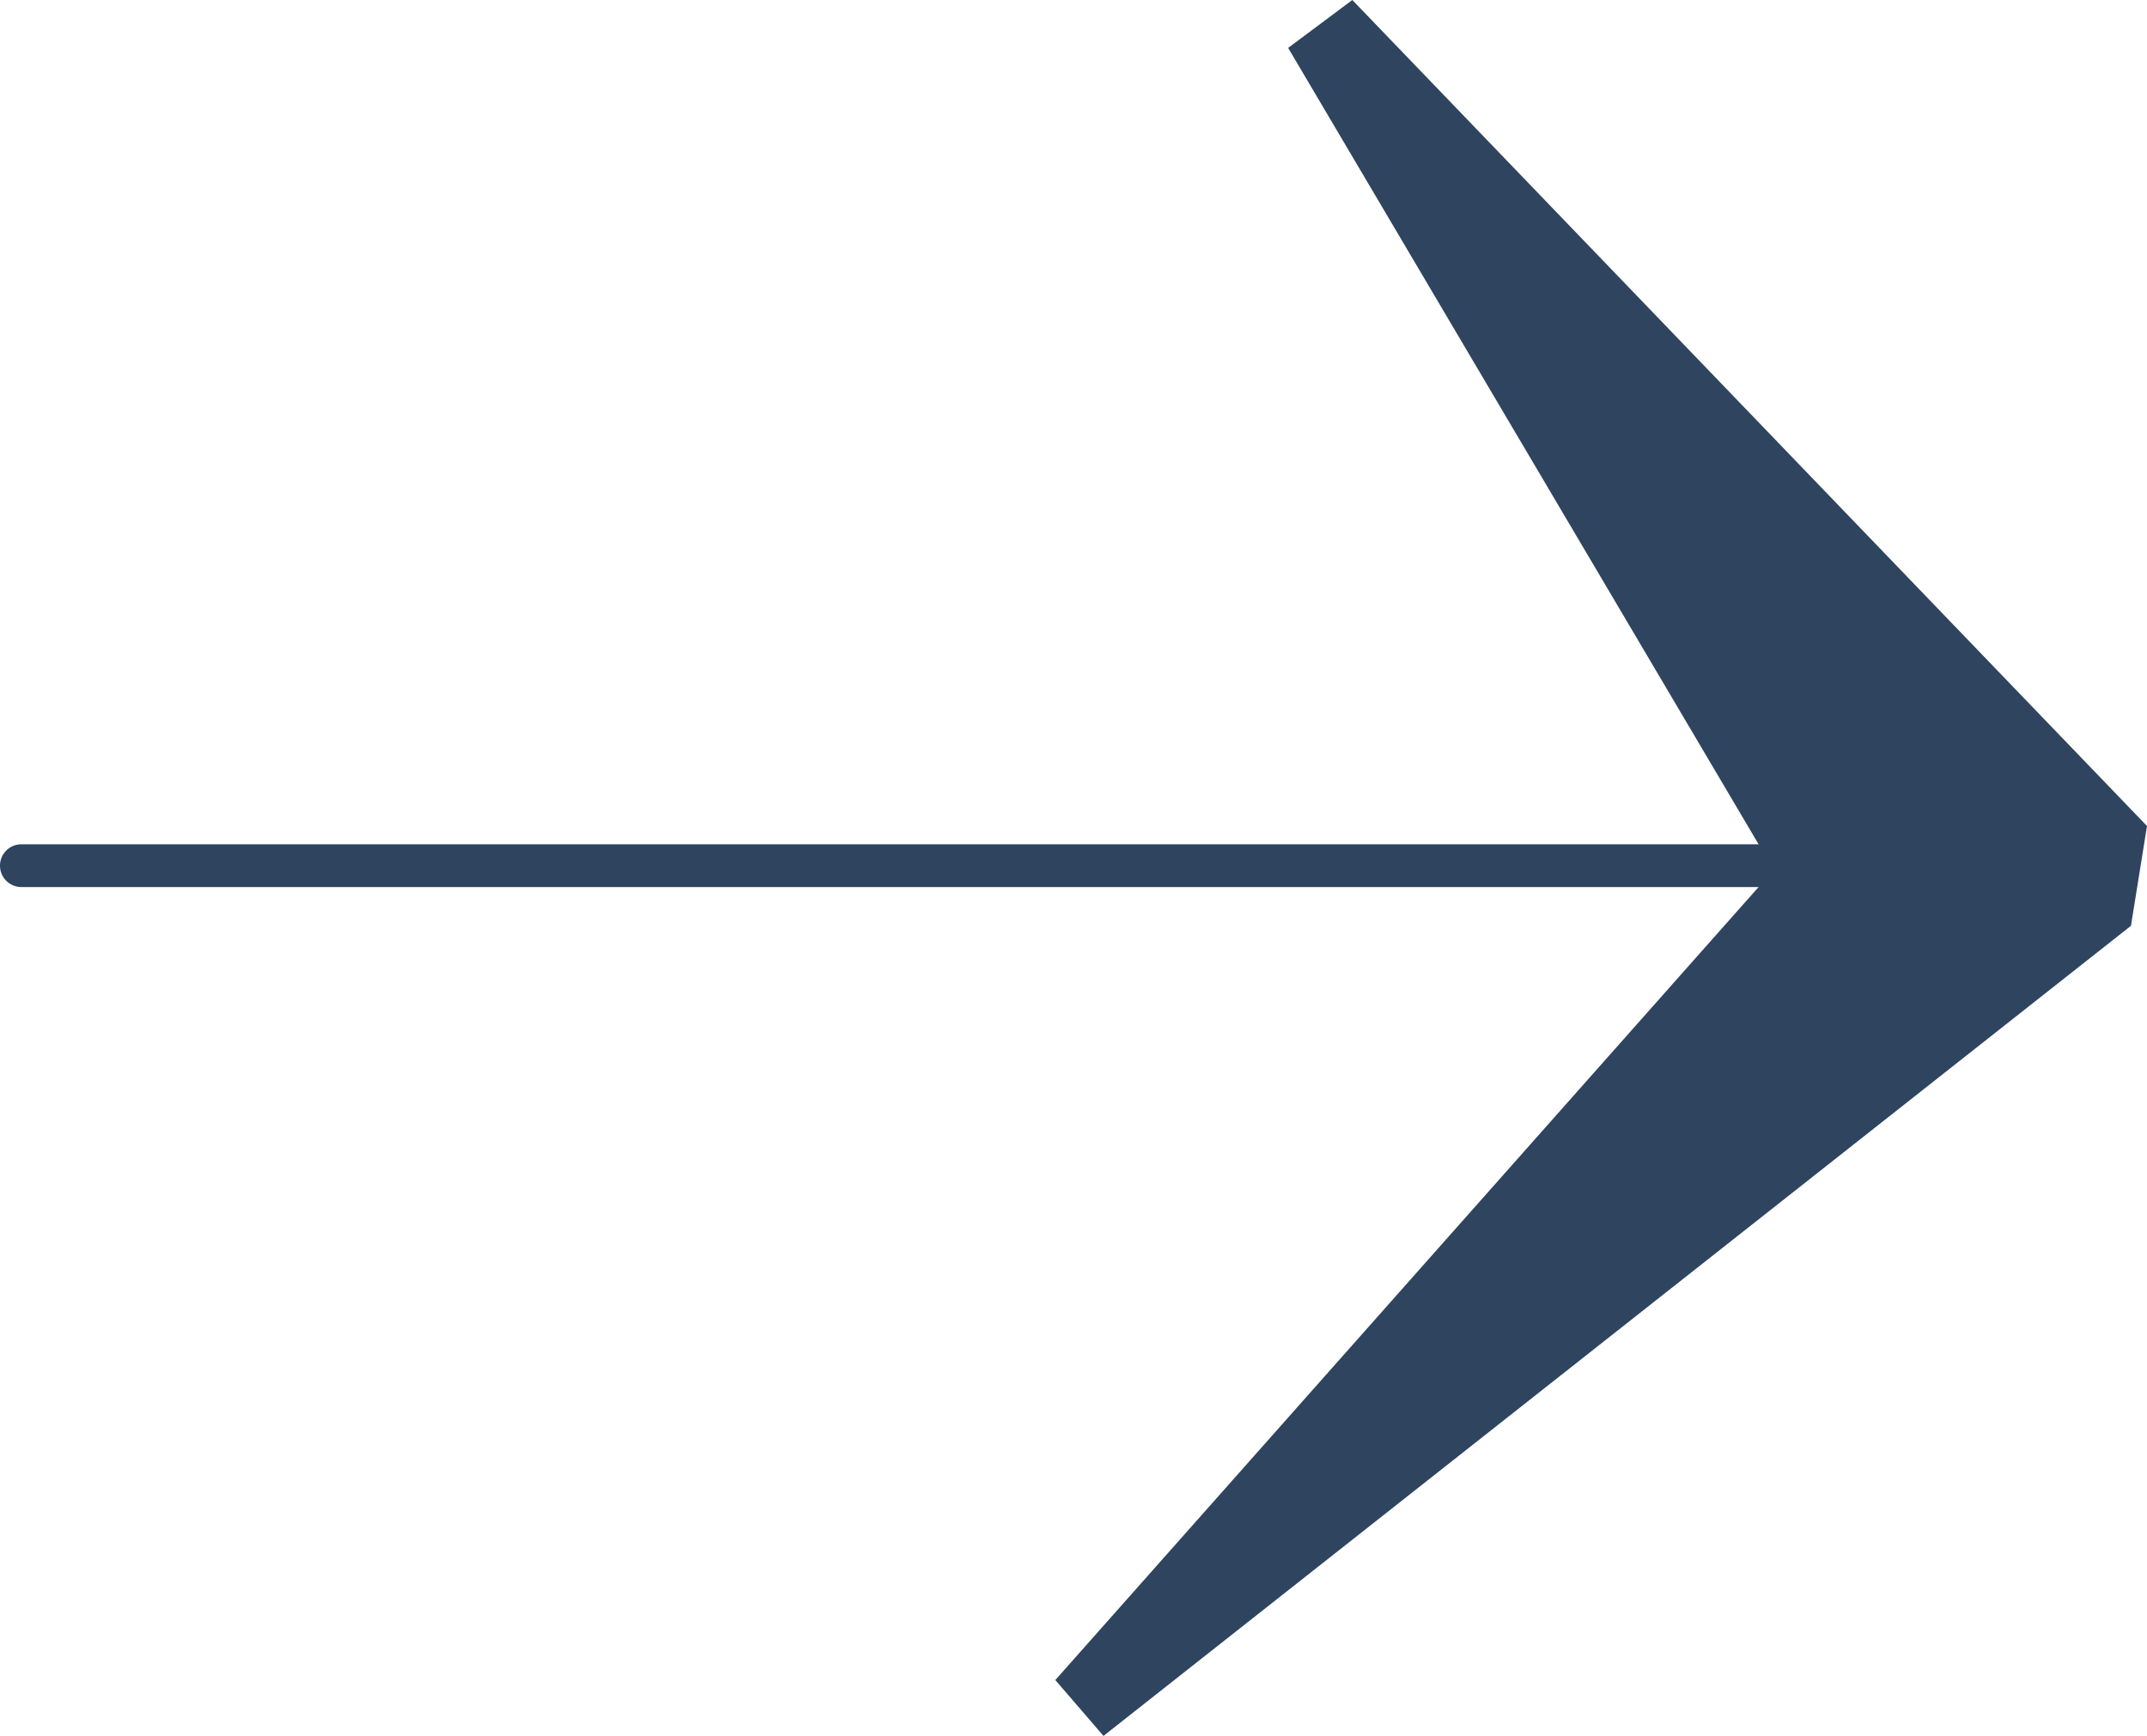
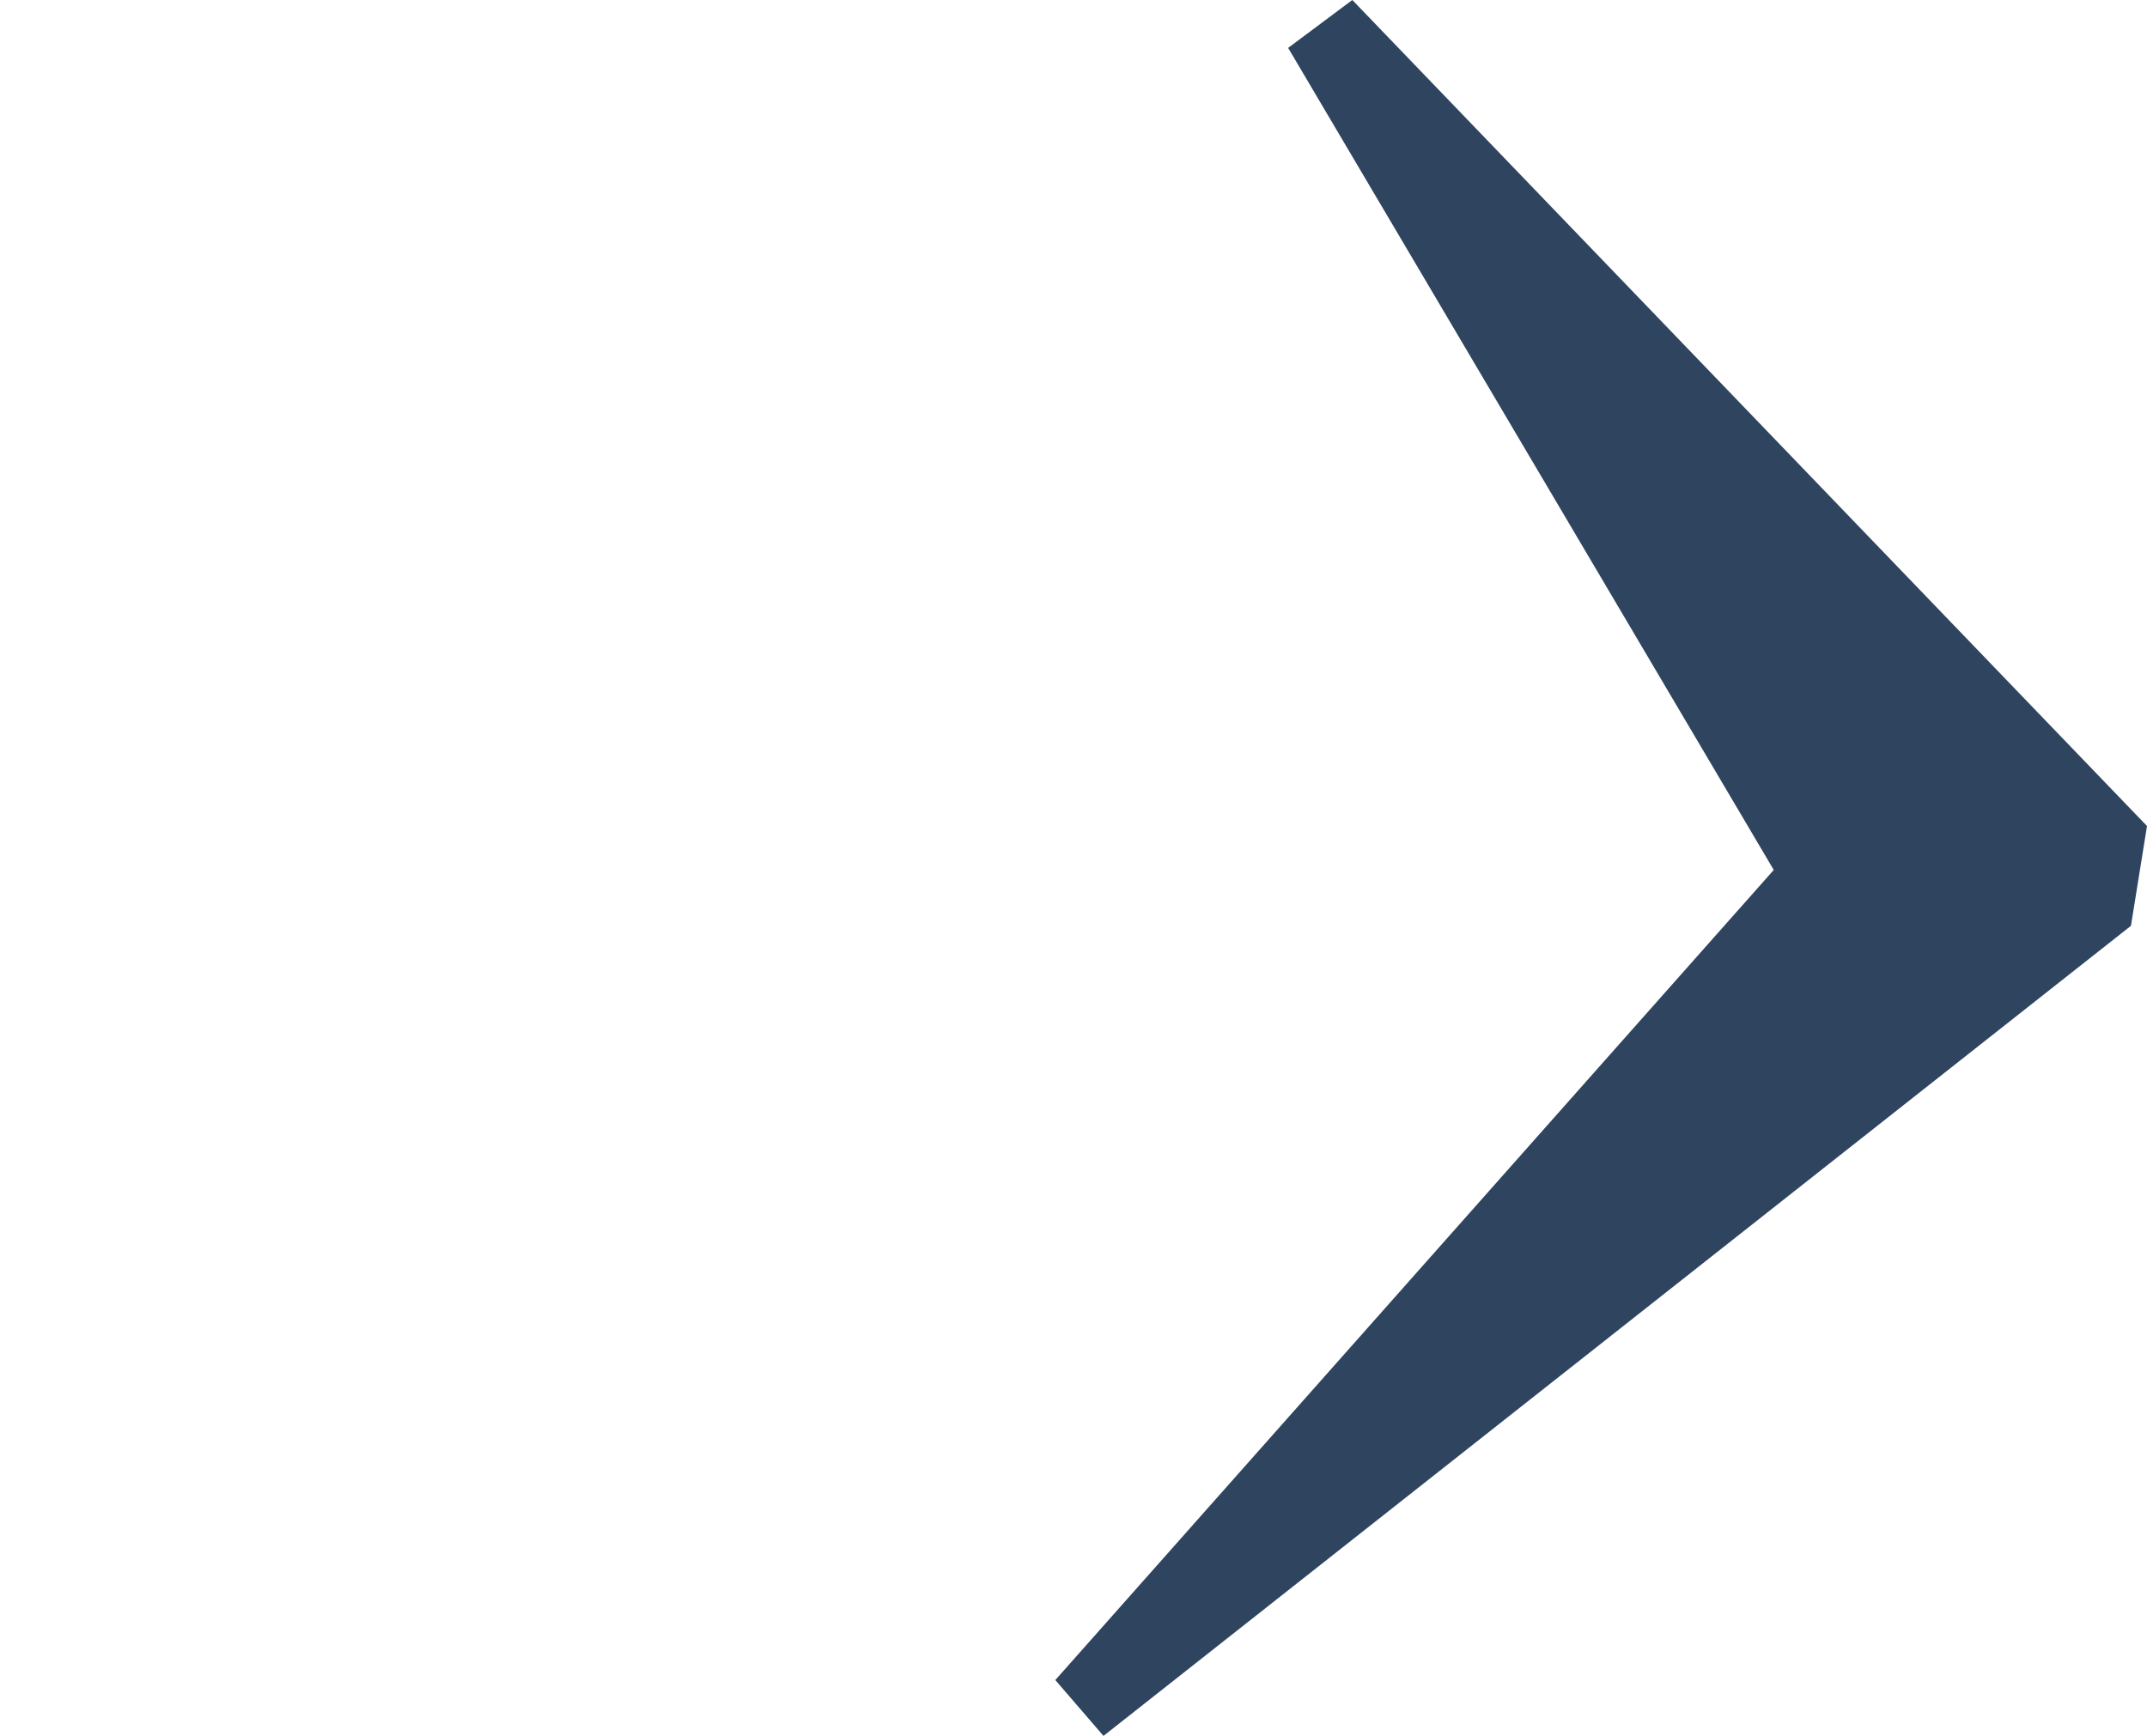
<svg xmlns="http://www.w3.org/2000/svg" width="50.182" height="40.585" viewBox="0 0 50.182 40.585">
  <g id="Ebene_2" data-name="Ebene 2">
    <g id="Ebene_1-2" data-name="Ebene 1">
      <polygon points="31.608 0 30.108 1.12 41.458 20.339 24.666 39.279 25.792 40.585 49.807 21.645 50.182 19.312 31.608 0" style="fill: #2f445f" />
-       <path d="M45.44,20.739H.5a.5.5,0,0,1,0-1H45.44a.5.5,0,0,1,0,1Z" style="fill: #2f445f" />
    </g>
  </g>
</svg>